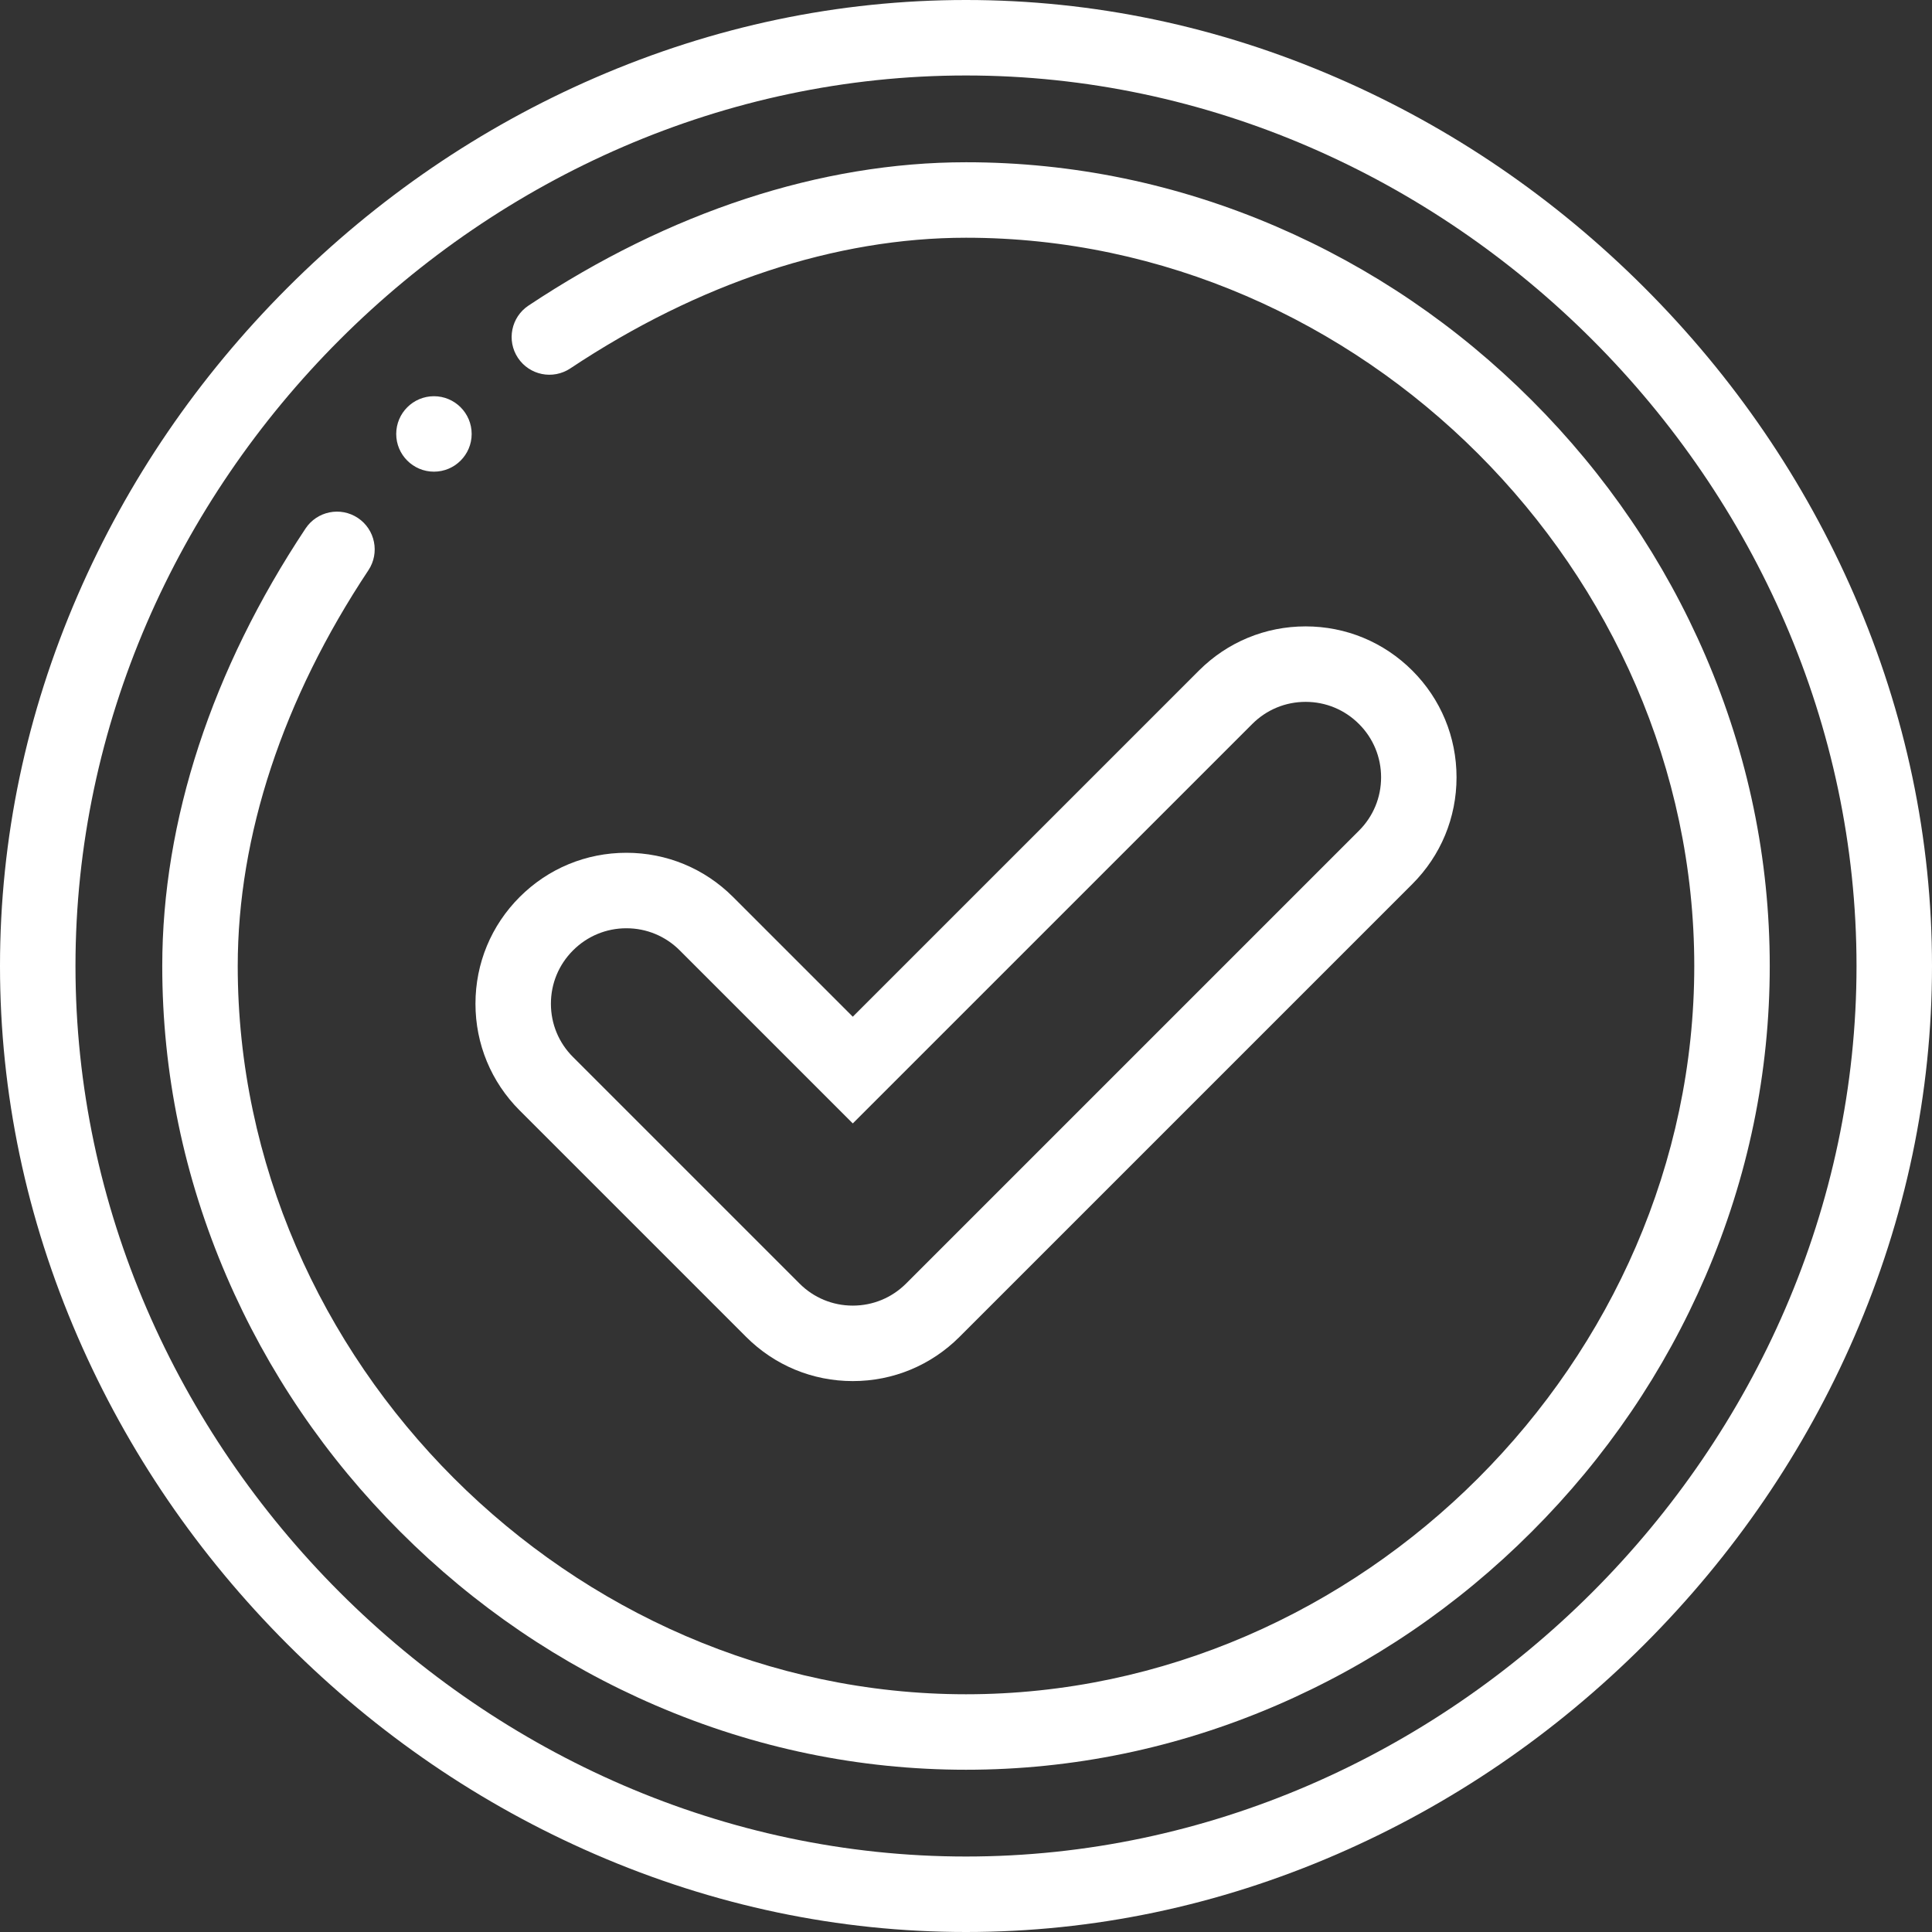
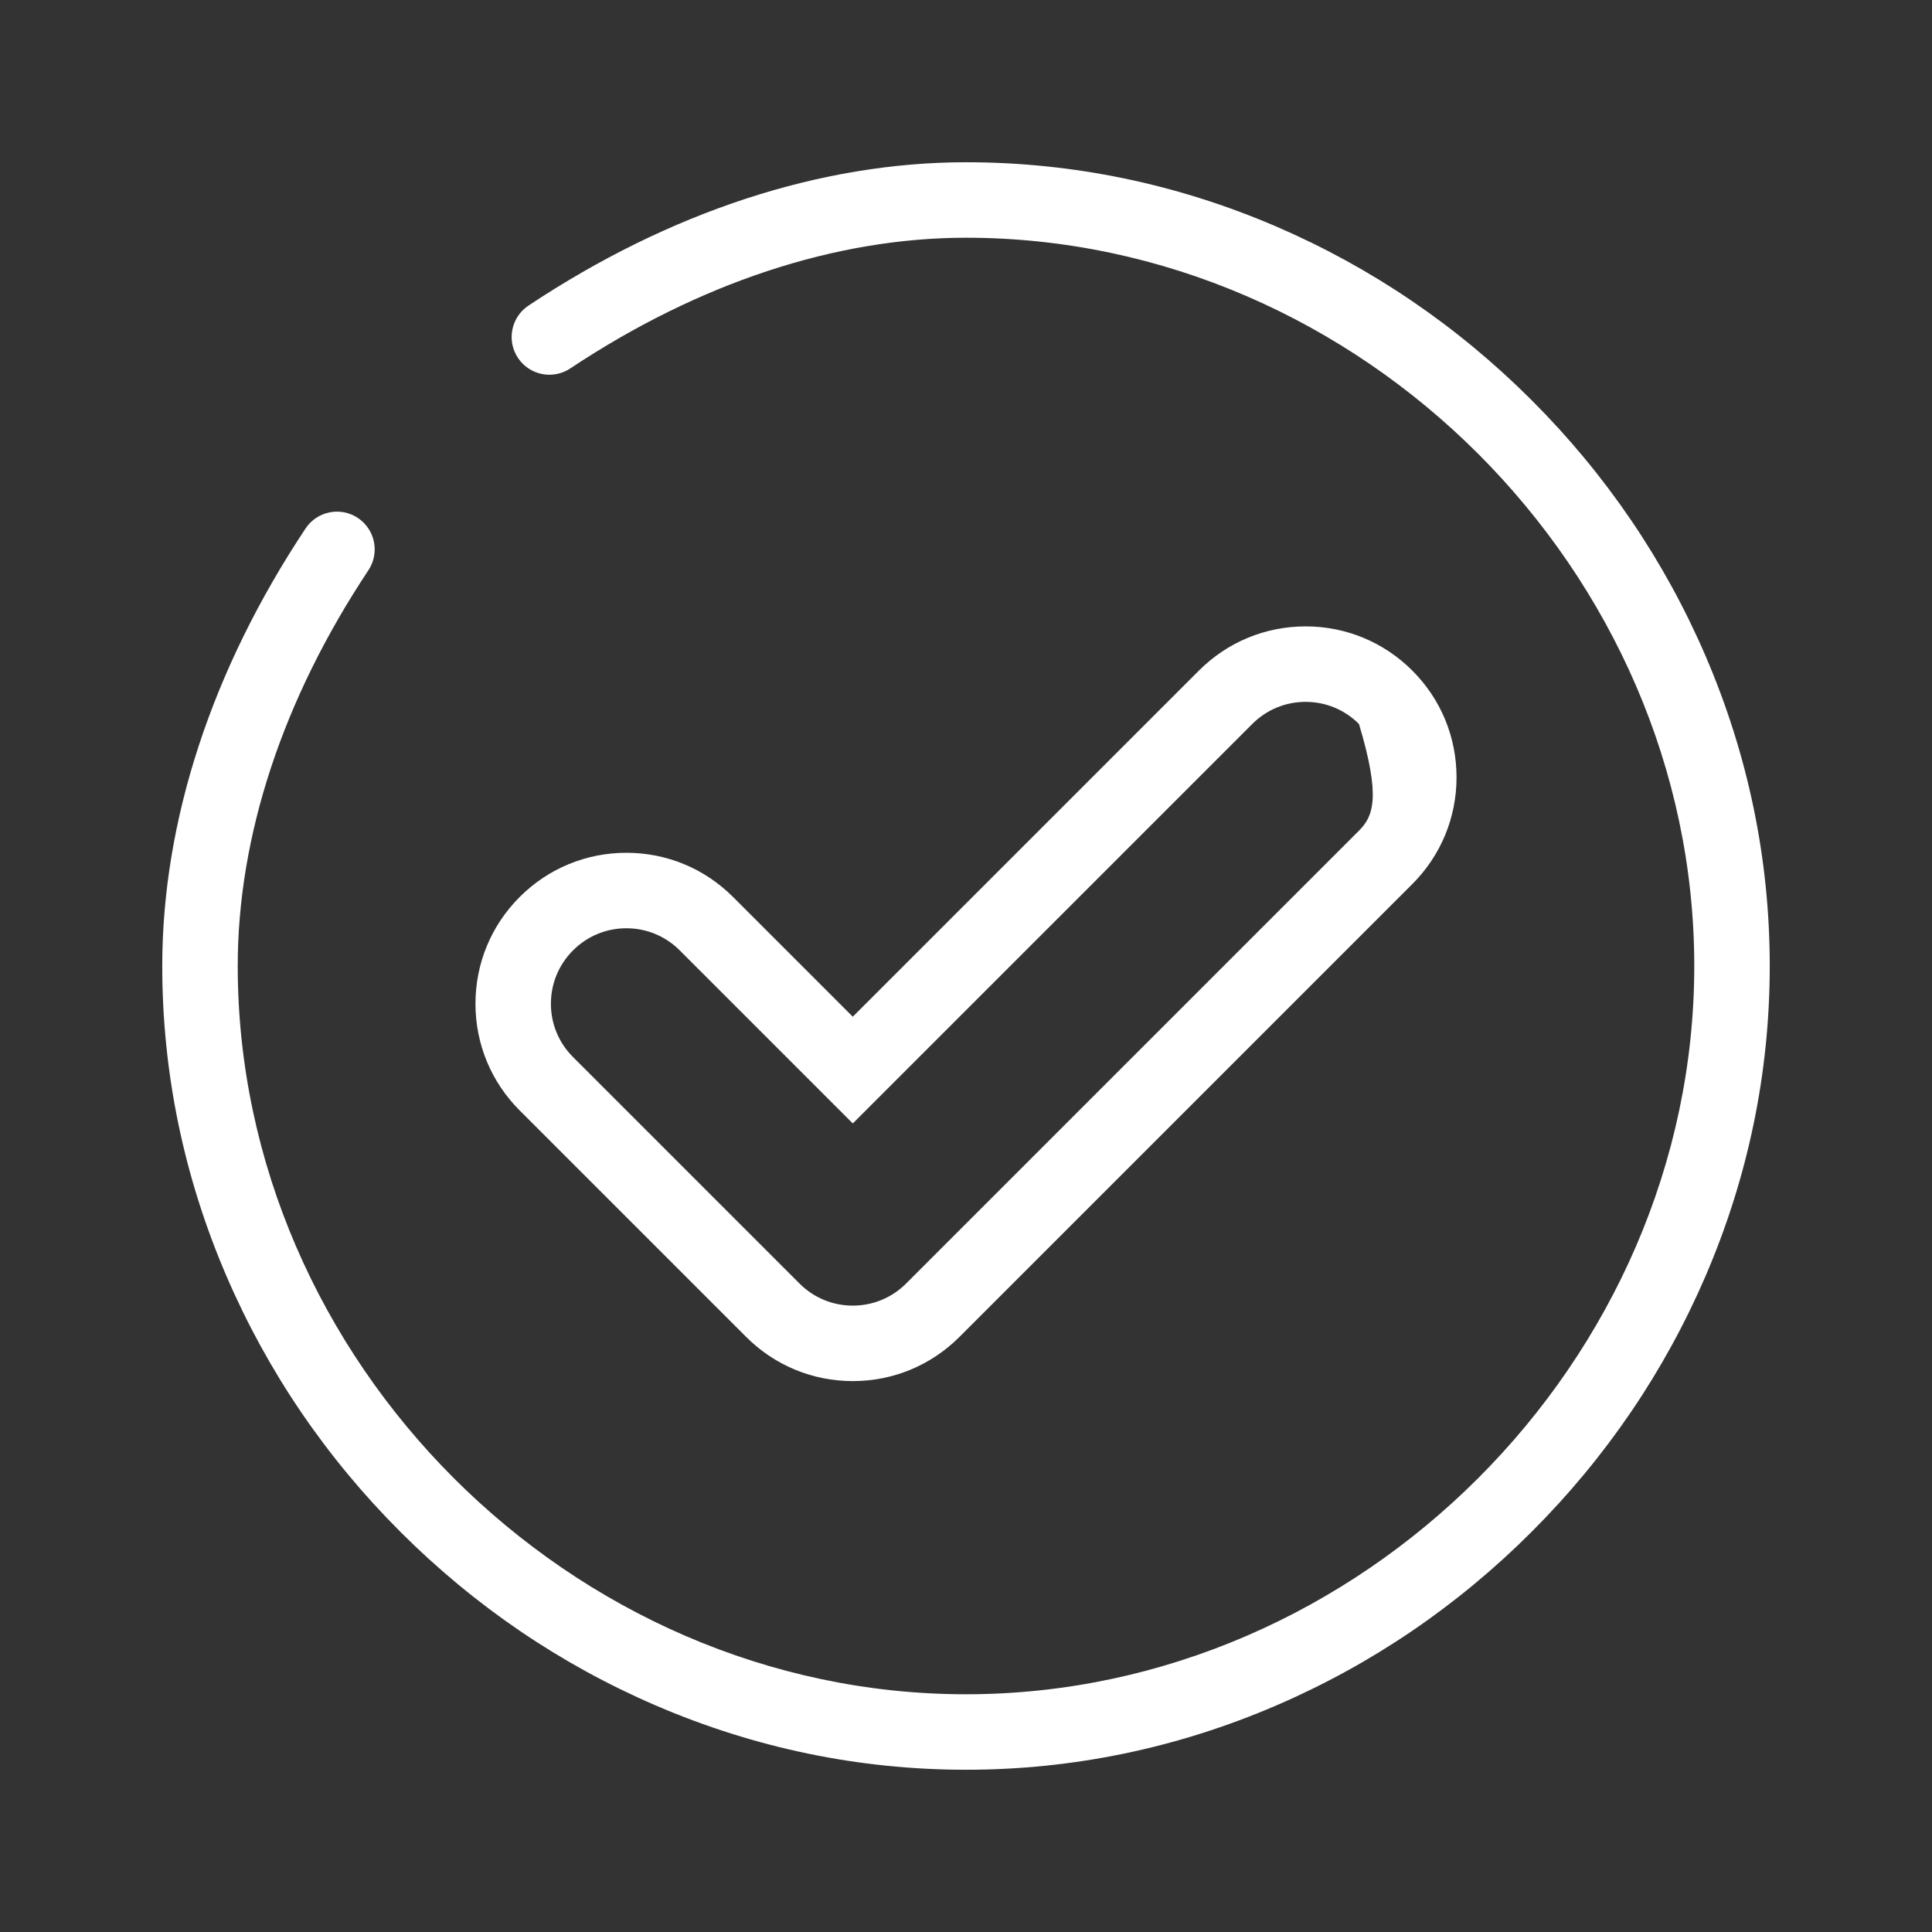
<svg xmlns="http://www.w3.org/2000/svg" width="60" height="60" viewBox="0 0 60 60" fill="none">
  <rect x="0" y="0" width="60" height="60" fill="#333333" stroke="none" />
-   <path d="M57.583 18.476C56.042 14.926 53.85 11.715 51.068 8.932C48.285 6.15 45.074 3.958 41.524 2.417C37.829 0.813 33.952 0 30 0C26.048 0 22.171 0.813 18.476 2.417C14.926 3.958 11.715 6.15 8.932 8.932C6.15 11.715 3.958 14.926 2.417 18.476C0.813 22.171 0 26.048 0 30C0 33.952 0.813 37.829 2.417 41.524C3.958 45.074 6.15 48.285 8.932 51.068C11.715 53.85 14.926 56.042 18.476 57.583C22.171 59.187 26.048 60 30 60C33.952 60 37.829 59.187 41.524 57.583C45.074 56.042 48.285 53.85 51.068 51.068C53.85 48.285 56.042 45.074 57.583 41.524C59.187 37.829 60 33.952 60 30C60 26.048 59.187 22.171 57.583 18.476ZM30 57.656C15.009 57.656 2.344 44.991 2.344 30C2.344 15.009 15.009 2.344 30 2.344C44.991 2.344 57.656 15.009 57.656 30C57.656 44.991 44.991 57.656 30 57.656Z" fill="white" />
  <path d="M52.966 20.368C51.692 17.408 49.876 14.738 47.569 12.431C45.263 10.124 42.592 8.308 39.633 7.034C36.556 5.71 33.316 5.039 30 5.039C25.493 5.039 20.794 6.578 16.413 9.49C15.874 9.848 15.727 10.576 16.085 11.114C16.444 11.654 17.171 11.8 17.71 11.442C21.706 8.786 25.956 7.383 30 7.383C42.26 7.383 52.617 17.74 52.617 30C52.617 42.26 42.26 52.617 30 52.617C17.74 52.617 7.383 42.26 7.383 30C7.383 25.957 8.786 21.706 11.441 17.71C11.799 17.171 11.652 16.443 11.113 16.085C10.574 15.727 9.847 15.874 9.489 16.413C6.578 20.795 5.039 25.494 5.039 30C5.039 33.316 5.71 36.556 7.034 39.632C8.308 42.592 10.124 45.263 12.431 47.569C14.738 49.876 17.408 51.692 20.368 52.966C23.444 54.29 26.684 54.961 30 54.961C33.316 54.961 36.556 54.29 39.632 52.966C42.592 51.692 45.263 49.876 47.569 47.569C49.876 45.263 51.692 42.592 52.966 39.633C54.29 36.556 54.961 33.316 54.961 30C54.961 26.684 54.29 23.444 52.966 20.368Z" fill="white" />
-   <path d="M13.477 12.305C12.83 12.305 12.305 12.83 12.305 13.477C12.305 14.123 12.83 14.648 13.477 14.648C14.123 14.648 14.648 14.123 14.648 13.477C14.648 12.83 14.123 12.305 13.477 12.305Z" fill="white" />
-   <path d="M43.861 20.826C42.975 19.941 41.799 19.453 40.547 19.453C39.295 19.453 38.118 19.941 37.233 20.826L26.484 31.575L22.767 27.858C21.882 26.972 20.705 26.484 19.453 26.484C18.201 26.484 17.024 26.972 16.139 27.857C15.254 28.742 14.766 29.919 14.766 31.172C14.766 32.424 15.254 33.601 16.139 34.486L23.17 41.517C24.056 42.403 25.233 42.891 26.484 42.891C27.736 42.891 28.913 42.403 29.799 41.517L43.861 27.455C44.746 26.57 45.234 25.393 45.234 24.141C45.234 22.888 44.746 21.711 43.861 20.826ZM42.204 25.797L28.141 39.86C27.698 40.303 27.11 40.547 26.484 40.547C25.859 40.547 25.27 40.303 24.828 39.86L17.796 32.828C17.353 32.386 17.109 31.798 17.109 31.172C17.109 30.546 17.353 29.958 17.796 29.515C18.239 29.072 18.828 28.828 19.453 28.828C20.079 28.828 20.667 29.072 21.11 29.515L26.484 34.889L38.89 22.484C39.333 22.041 39.921 21.797 40.547 21.797C41.172 21.797 41.761 22.041 42.204 22.484C42.647 22.926 42.891 23.515 42.891 24.141C42.891 24.767 42.647 25.355 42.204 25.797Z" fill="white" />
+   <path d="M43.861 20.826C42.975 19.941 41.799 19.453 40.547 19.453C39.295 19.453 38.118 19.941 37.233 20.826L26.484 31.575L22.767 27.858C21.882 26.972 20.705 26.484 19.453 26.484C18.201 26.484 17.024 26.972 16.139 27.857C15.254 28.742 14.766 29.919 14.766 31.172C14.766 32.424 15.254 33.601 16.139 34.486L23.17 41.517C24.056 42.403 25.233 42.891 26.484 42.891C27.736 42.891 28.913 42.403 29.799 41.517L43.861 27.455C44.746 26.57 45.234 25.393 45.234 24.141C45.234 22.888 44.746 21.711 43.861 20.826ZM42.204 25.797L28.141 39.86C27.698 40.303 27.11 40.547 26.484 40.547C25.859 40.547 25.27 40.303 24.828 39.86L17.796 32.828C17.353 32.386 17.109 31.798 17.109 31.172C17.109 30.546 17.353 29.958 17.796 29.515C18.239 29.072 18.828 28.828 19.453 28.828C20.079 28.828 20.667 29.072 21.11 29.515L26.484 34.889L38.89 22.484C39.333 22.041 39.921 21.797 40.547 21.797C41.172 21.797 41.761 22.041 42.204 22.484C42.891 24.767 42.647 25.355 42.204 25.797Z" fill="white" />
</svg>